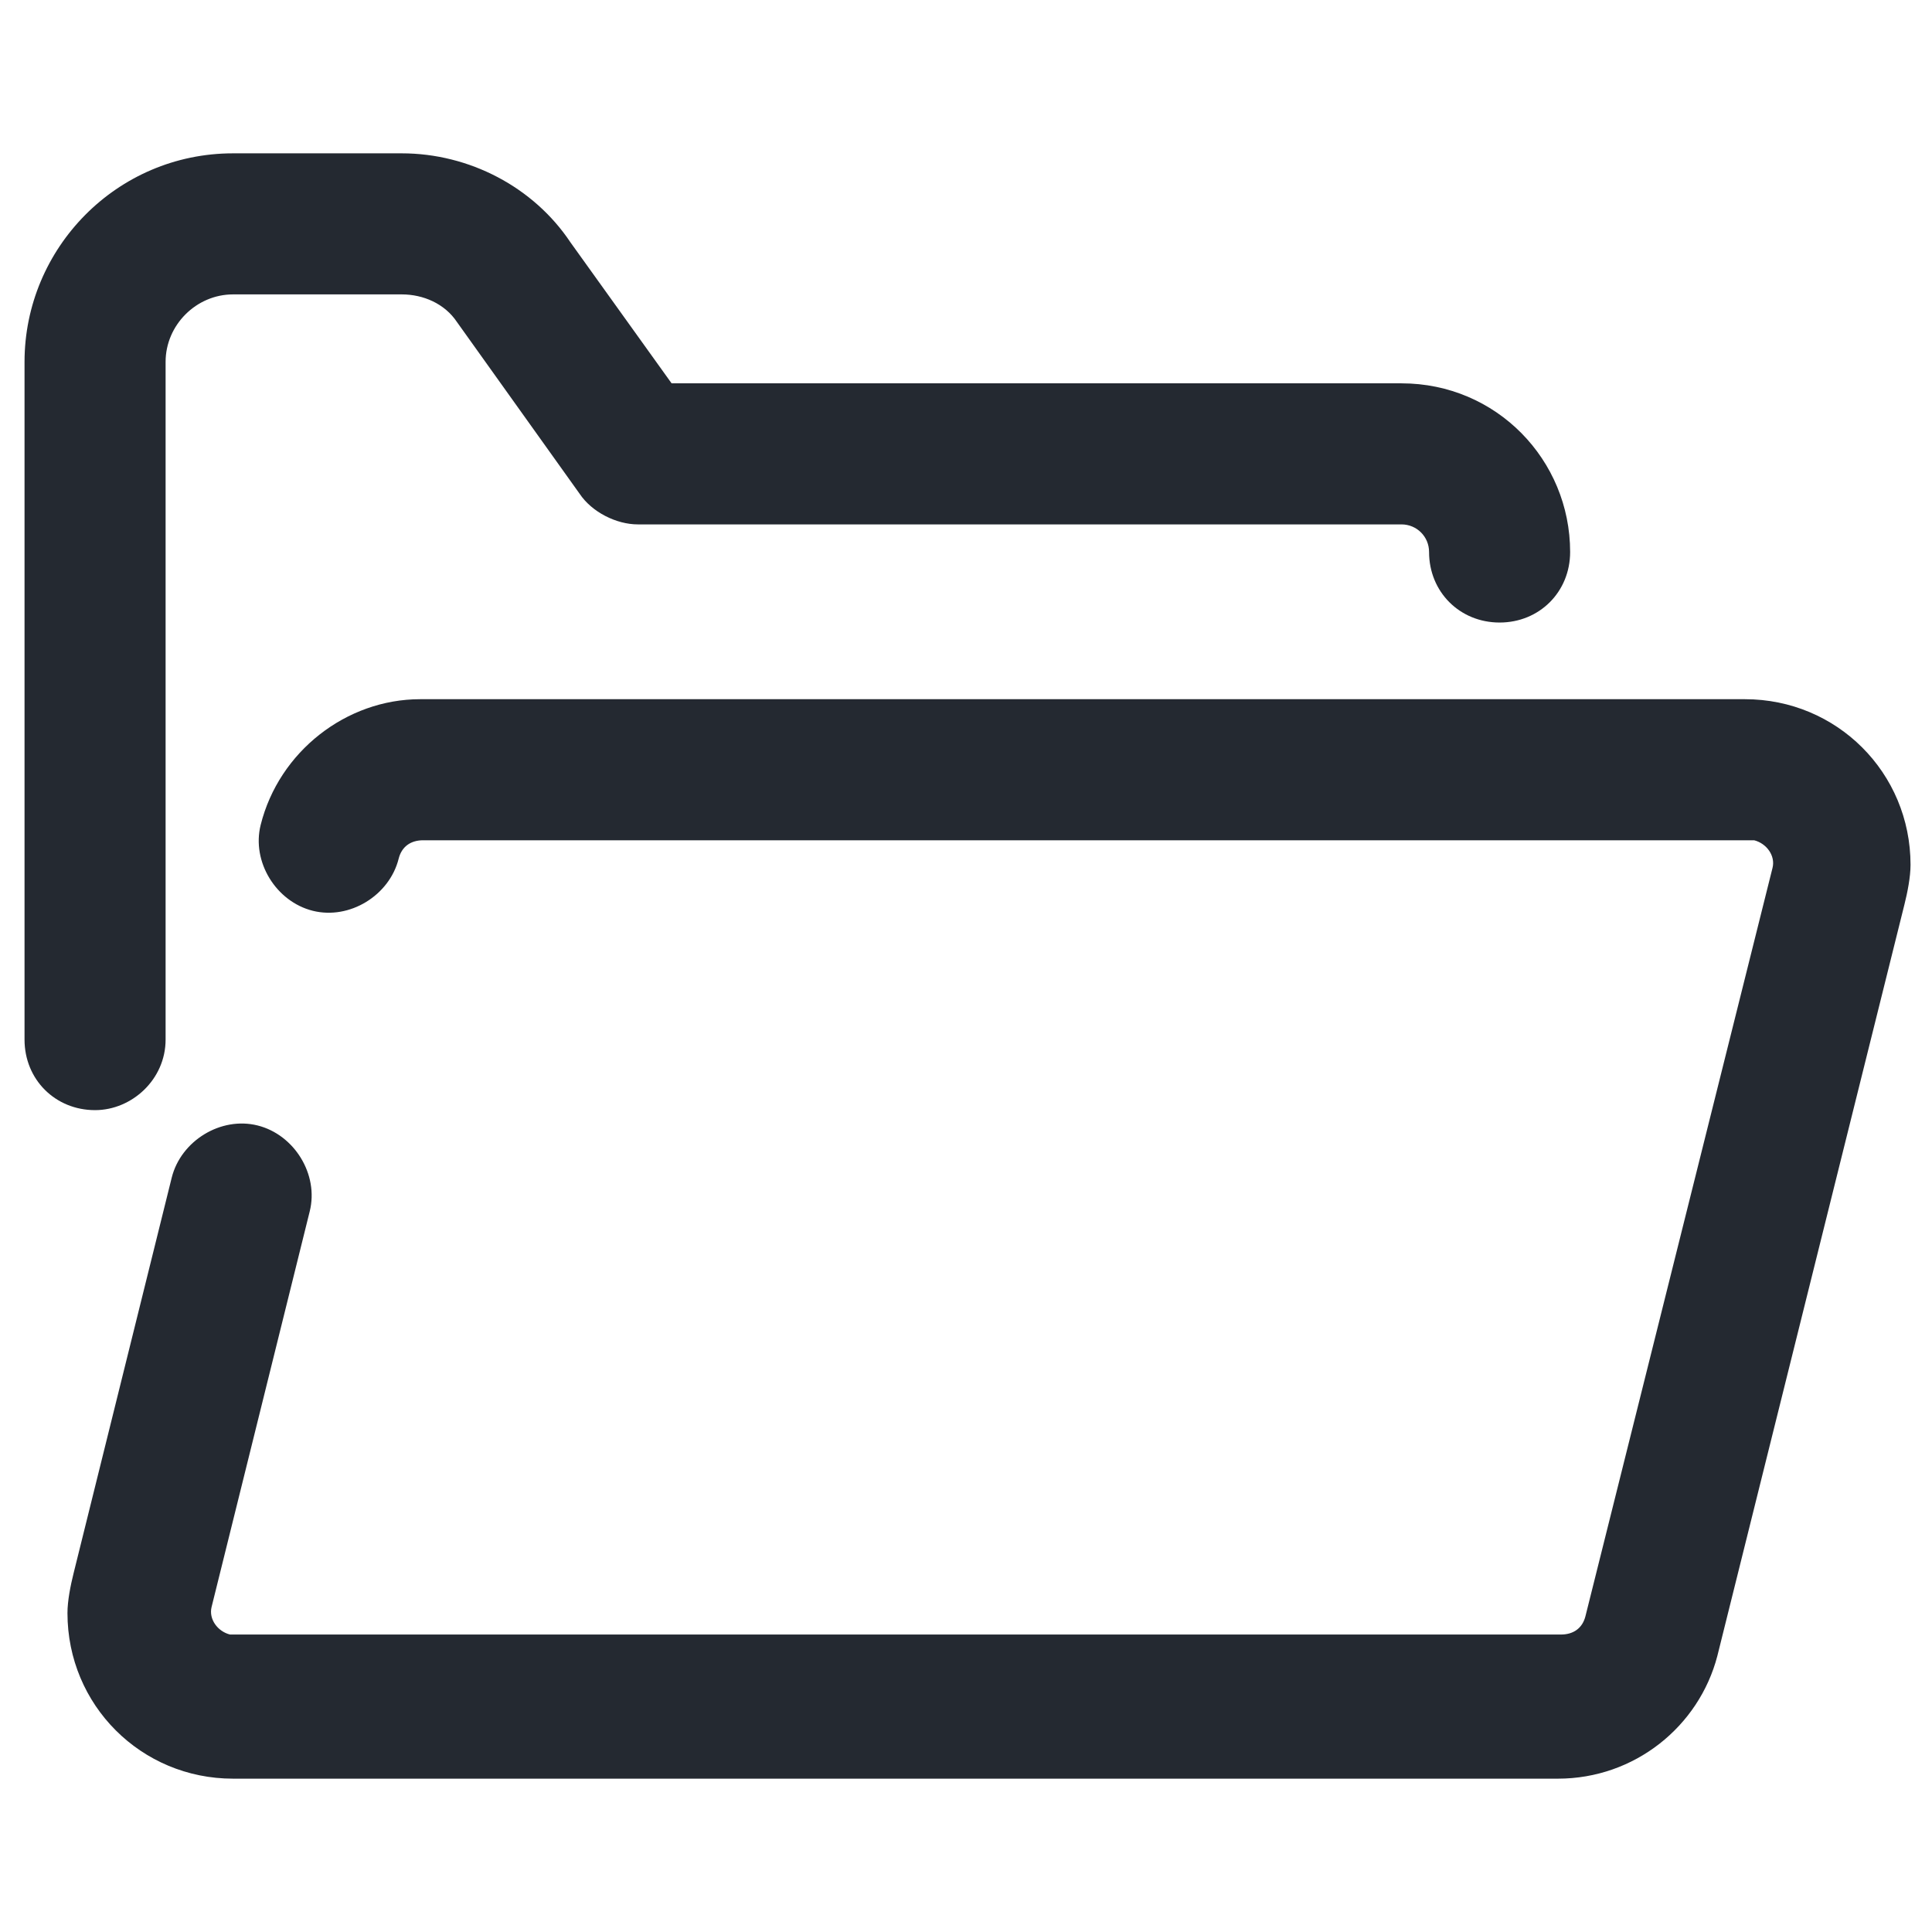
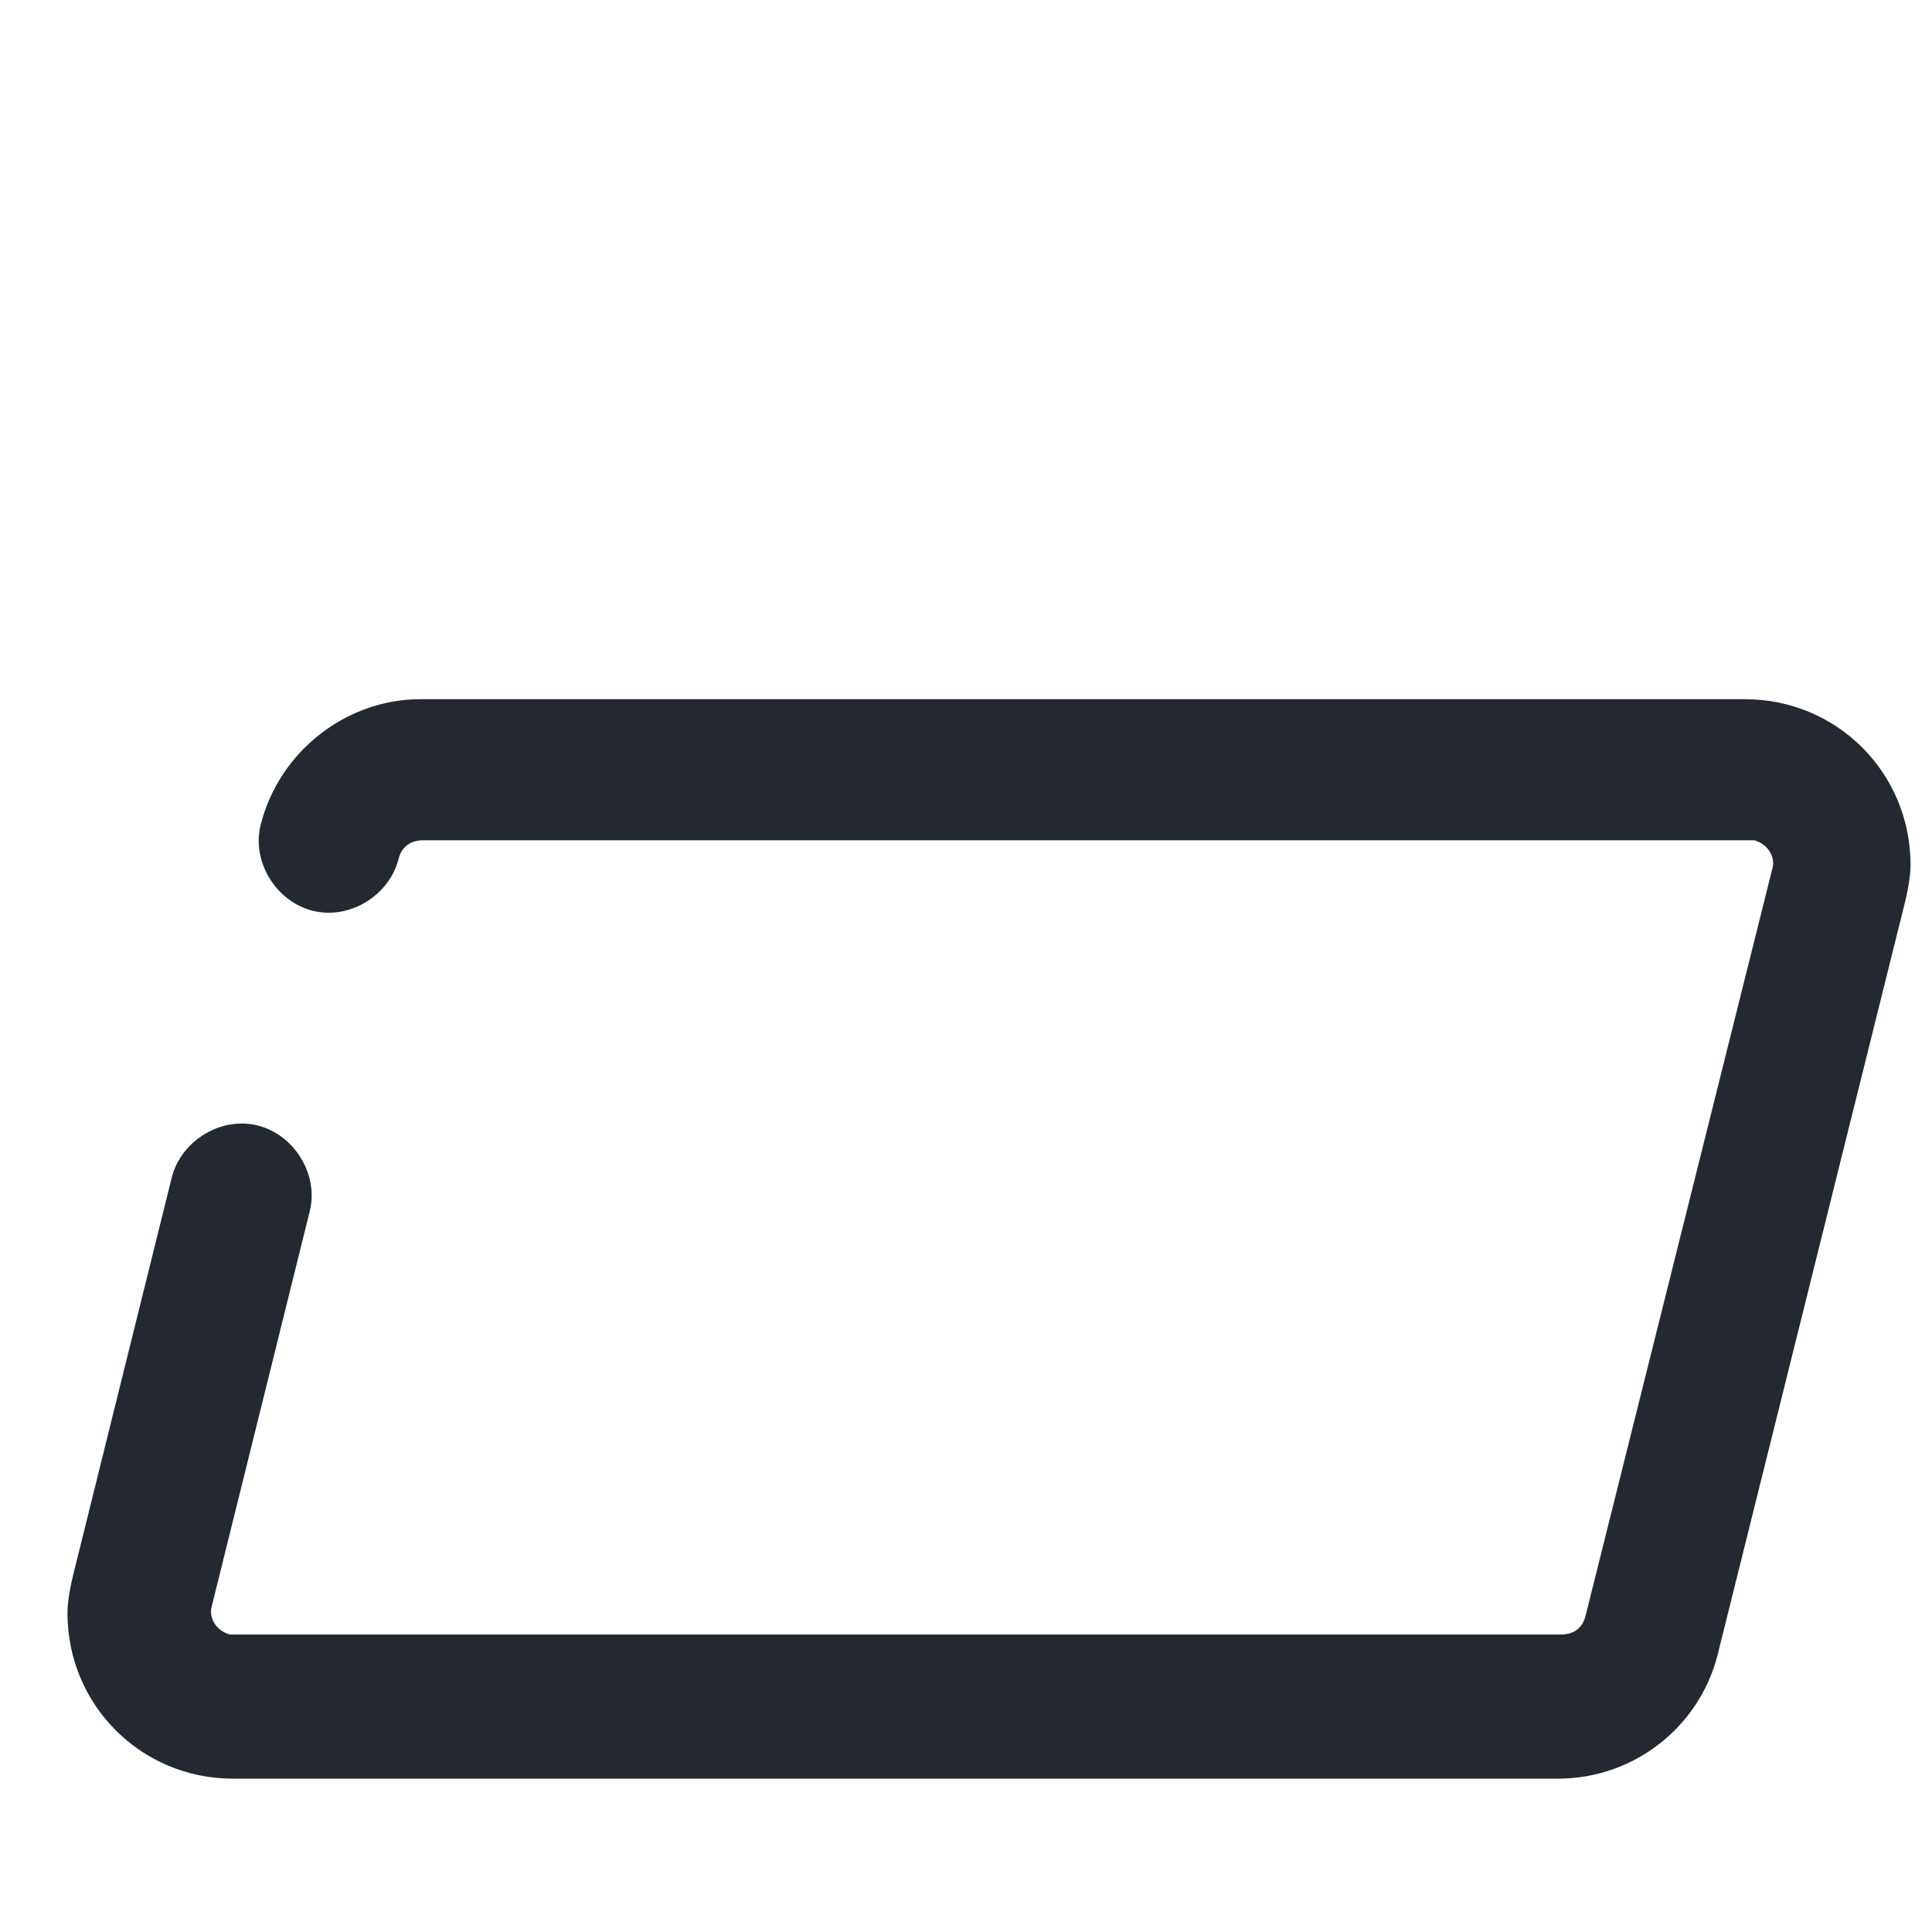
<svg xmlns="http://www.w3.org/2000/svg" version="1.1" x="0px" y="0px" viewBox="0 0 63 63" style="enable-background:new 0 0 63 63;" xml:space="preserve">
  <style type="text/css">
	.st0{fill:none;stroke:#242931;stroke-width:3;stroke-linecap:round;stroke-linejoin:round;}
	.st1{fill:#242931;}
	.st2{fill:#CED6DD;}
	.st3{fill:#4A505A;}
	.st4{fill:#FFFFFF;}
	.st5{display:none;}
	.st6{display:inline;}
	.st7{stroke:#242931;stroke-width:3;stroke-linecap:round;stroke-linejoin:round;}
	.st8{opacity:0.46;}
	.st9{display:inline;enable-background:new    ;}
	.st10{enable-background:new    ;}
</style>
  <g id="icons">
    <g id="Grupo_4120" transform="translate(1053 4)">
-       <path id="Trazado_3973" class="st1" d="M-1049.9,32.2c-1.3,0-2.3-1-2.3-2.3V7.8c0-3.7,3-6.8,6.8-6.8h5.5c2.2,0,4.3,1.1,5.5,2.9    l3.3,4.6h23.8c3.1,0,5.5,2.5,5.5,5.5c0,1.3-1,2.3-2.3,2.3c-1.3,0-2.3-1-2.3-2.3c0-0.5-0.4-0.9-0.9-0.9h-24.9c-0.7,0-1.5-0.4-1.9-1    l-4-5.6c-0.4-0.6-1.1-0.9-1.8-0.9h-5.5c-1.2,0-2.2,1-2.2,2.2v22.1C-1047.6,31.2-1048.7,32.2-1049.9,32.2    C-1049.9,32.2-1049.9,32.2-1049.9,32.2z" />
      <path id="Trazado_3974" class="st1" d="M-1002.2,54h-43.2c-3,0-5.4-2.4-5.4-5.4c0-0.4,0.1-0.9,0.2-1.3l3.2-12.9    c0.3-1.2,1.6-2,2.8-1.7c1.2,0.3,2,1.6,1.7,2.8l0,0l-3.2,12.9c-0.1,0.4,0.2,0.8,0.6,0.9c0.1,0,0.1,0,0.2,0h43.2    c0.4,0,0.7-0.2,0.8-0.6l6.1-24.4c0.1-0.4-0.2-0.8-0.6-0.9c-0.1,0-0.1,0-0.2,0h-43.2c-0.4,0-0.7,0.2-0.8,0.6    c-0.3,1.2-1.6,2-2.8,1.7c-1.2-0.3-2-1.6-1.7-2.8c0.6-2.4,2.8-4.1,5.2-4.1h43.2c3,0,5.4,2.4,5.4,5.4c0,0.4-0.1,0.9-0.2,1.3    l-6.1,24.5C-997.6,52.3-999.7,54-1002.2,54z" />
    </g>
  </g>
  <g id="tryouts" class="st5">
</g>
</svg>